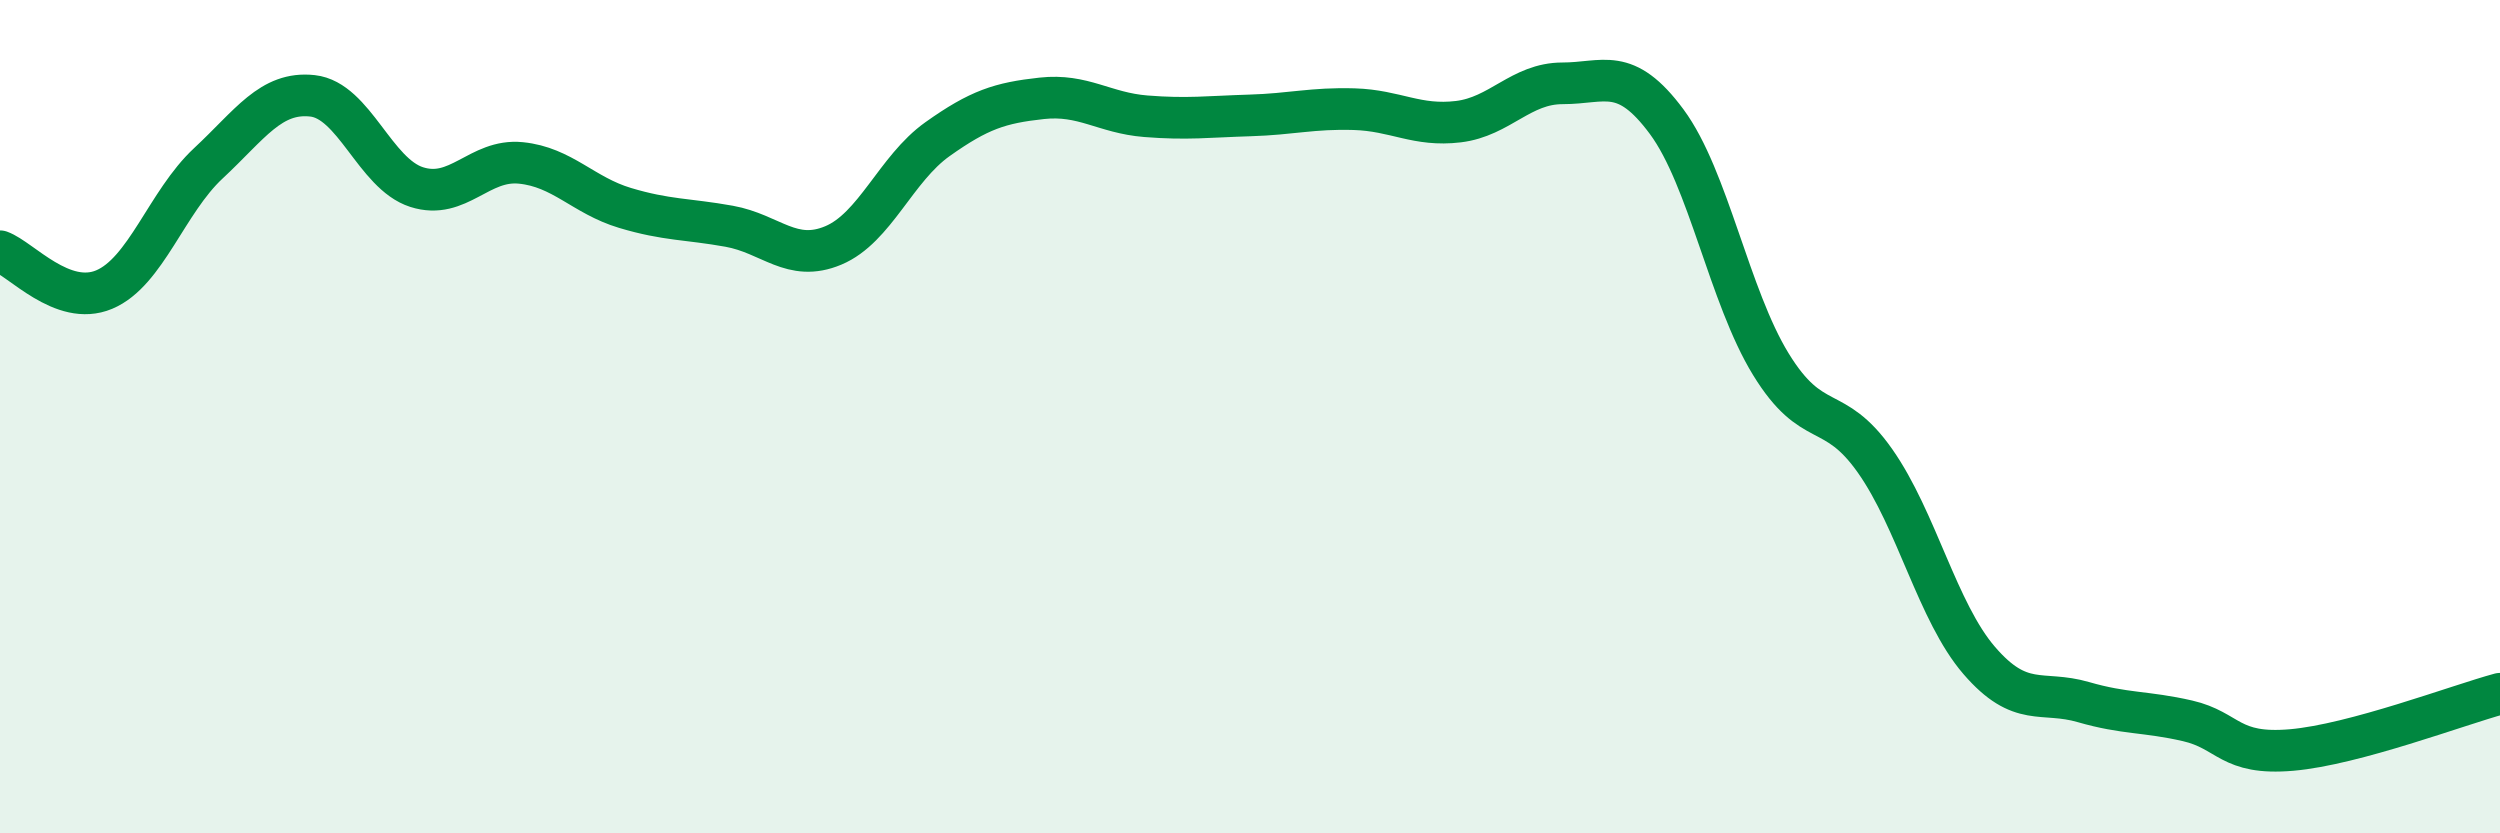
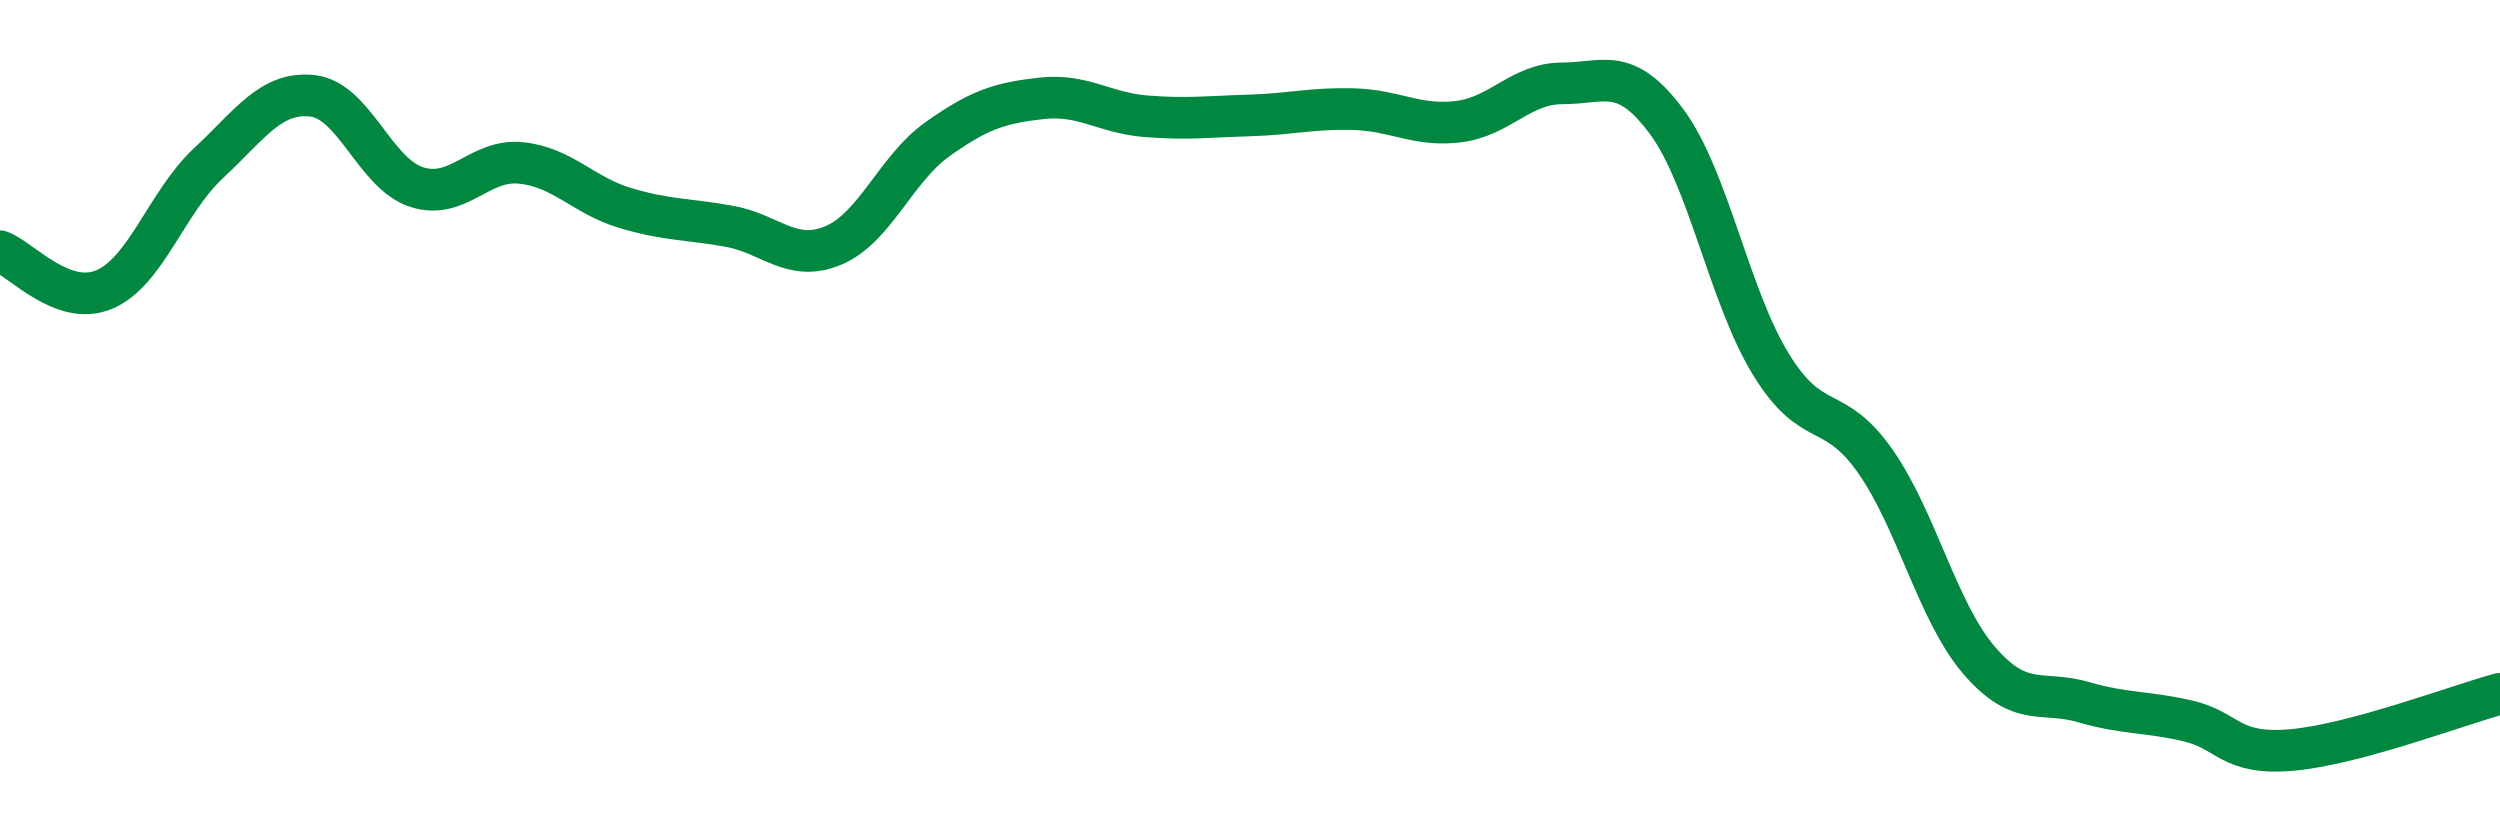
<svg xmlns="http://www.w3.org/2000/svg" width="60" height="20" viewBox="0 0 60 20">
-   <path d="M 0,6.03 C 0.5,6.21 1.5,7.37 2.5,6.95 C 3.5,6.53 4,4.85 5,3.92 C 6,2.99 6.5,2.19 7.5,2.3 C 8.5,2.41 9,4.17 10,4.49 C 11,4.81 11.5,3.81 12.5,3.91 C 13.5,4.01 14,4.69 15,4.99 C 16,5.29 16.5,5.25 17.5,5.43 C 18.5,5.61 19,6.31 20,5.89 C 21,5.47 21.5,4.05 22.5,3.34 C 23.5,2.63 24,2.47 25,2.36 C 26,2.25 26.5,2.71 27.5,2.79 C 28.5,2.87 29,2.8 30,2.77 C 31,2.74 31.5,2.59 32.5,2.62 C 33.5,2.65 34,3.04 35,2.92 C 36,2.8 36.5,2 37.5,2 C 38.5,2 39,1.57 40,2.92 C 41,4.27 41.5,7.11 42.5,8.74 C 43.5,10.37 44,9.64 45,11.06 C 46,12.48 46.5,14.69 47.5,15.85 C 48.5,17.01 49,16.56 50,16.85 C 51,17.14 51.5,17.07 52.5,17.3 C 53.5,17.53 53.5,18.13 55,18 C 56.5,17.87 59,16.92 60,16.65L60 20L0 20Z" fill="#008740" opacity="0.1" stroke-linecap="round" stroke-linejoin="round" />
  <path d="M 0,6.03 C 0.5,6.21 1.5,7.37 2.5,6.95 C 3.5,6.53 4,4.85 5,3.92 C 6,2.99 6.5,2.19 7.5,2.3 C 8.5,2.41 9,4.17 10,4.49 C 11,4.81 11.5,3.81 12.5,3.91 C 13.5,4.01 14,4.69 15,4.99 C 16,5.29 16.5,5.25 17.5,5.43 C 18.5,5.61 19,6.31 20,5.89 C 21,5.47 21.5,4.05 22.5,3.34 C 23.5,2.63 24,2.47 25,2.36 C 26,2.25 26.5,2.71 27.5,2.79 C 28.5,2.87 29,2.8 30,2.77 C 31,2.74 31.5,2.59 32.5,2.62 C 33.5,2.65 34,3.04 35,2.92 C 36,2.8 36.5,2 37.5,2 C 38.5,2 39,1.57 40,2.92 C 41,4.27 41.5,7.11 42.5,8.74 C 43.5,10.37 44,9.64 45,11.06 C 46,12.48 46.5,14.69 47.5,15.85 C 48.5,17.01 49,16.56 50,16.85 C 51,17.14 51.5,17.07 52.5,17.3 C 53.5,17.53 53.5,18.13 55,18 C 56.5,17.87 59,16.92 60,16.65" stroke="#008740" stroke-width="1" fill="none" stroke-linecap="round" stroke-linejoin="round" />
</svg>